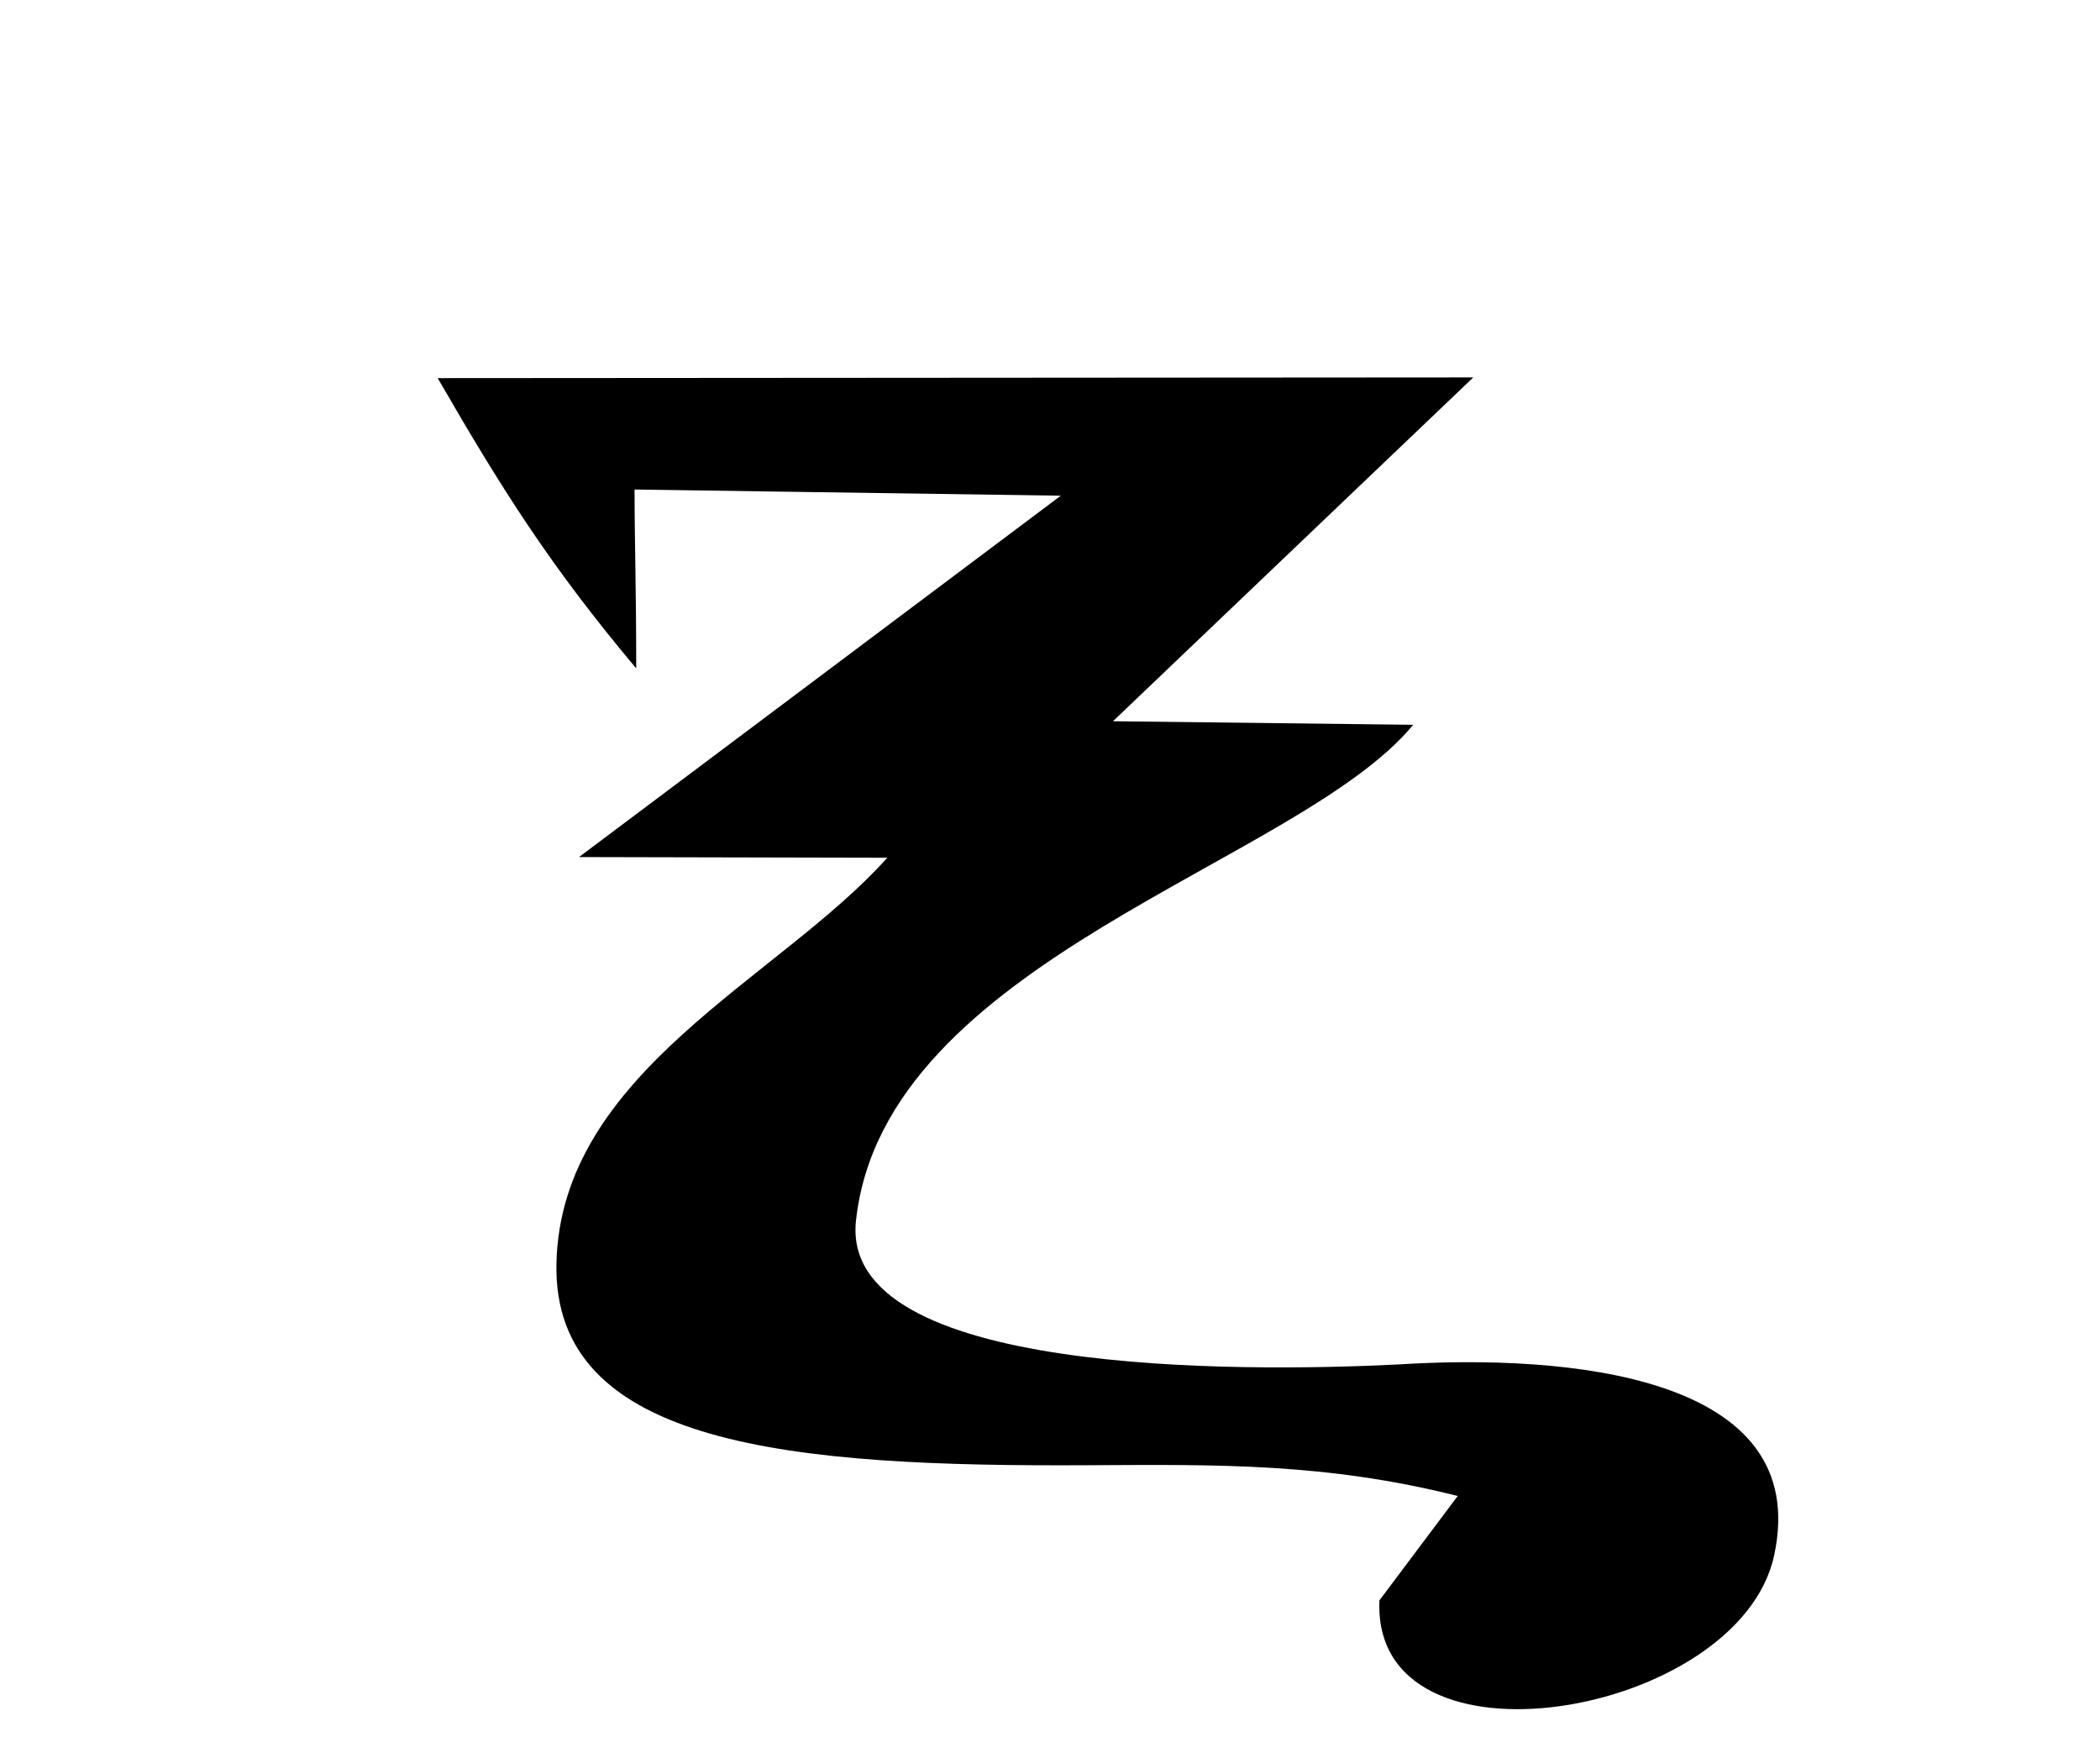
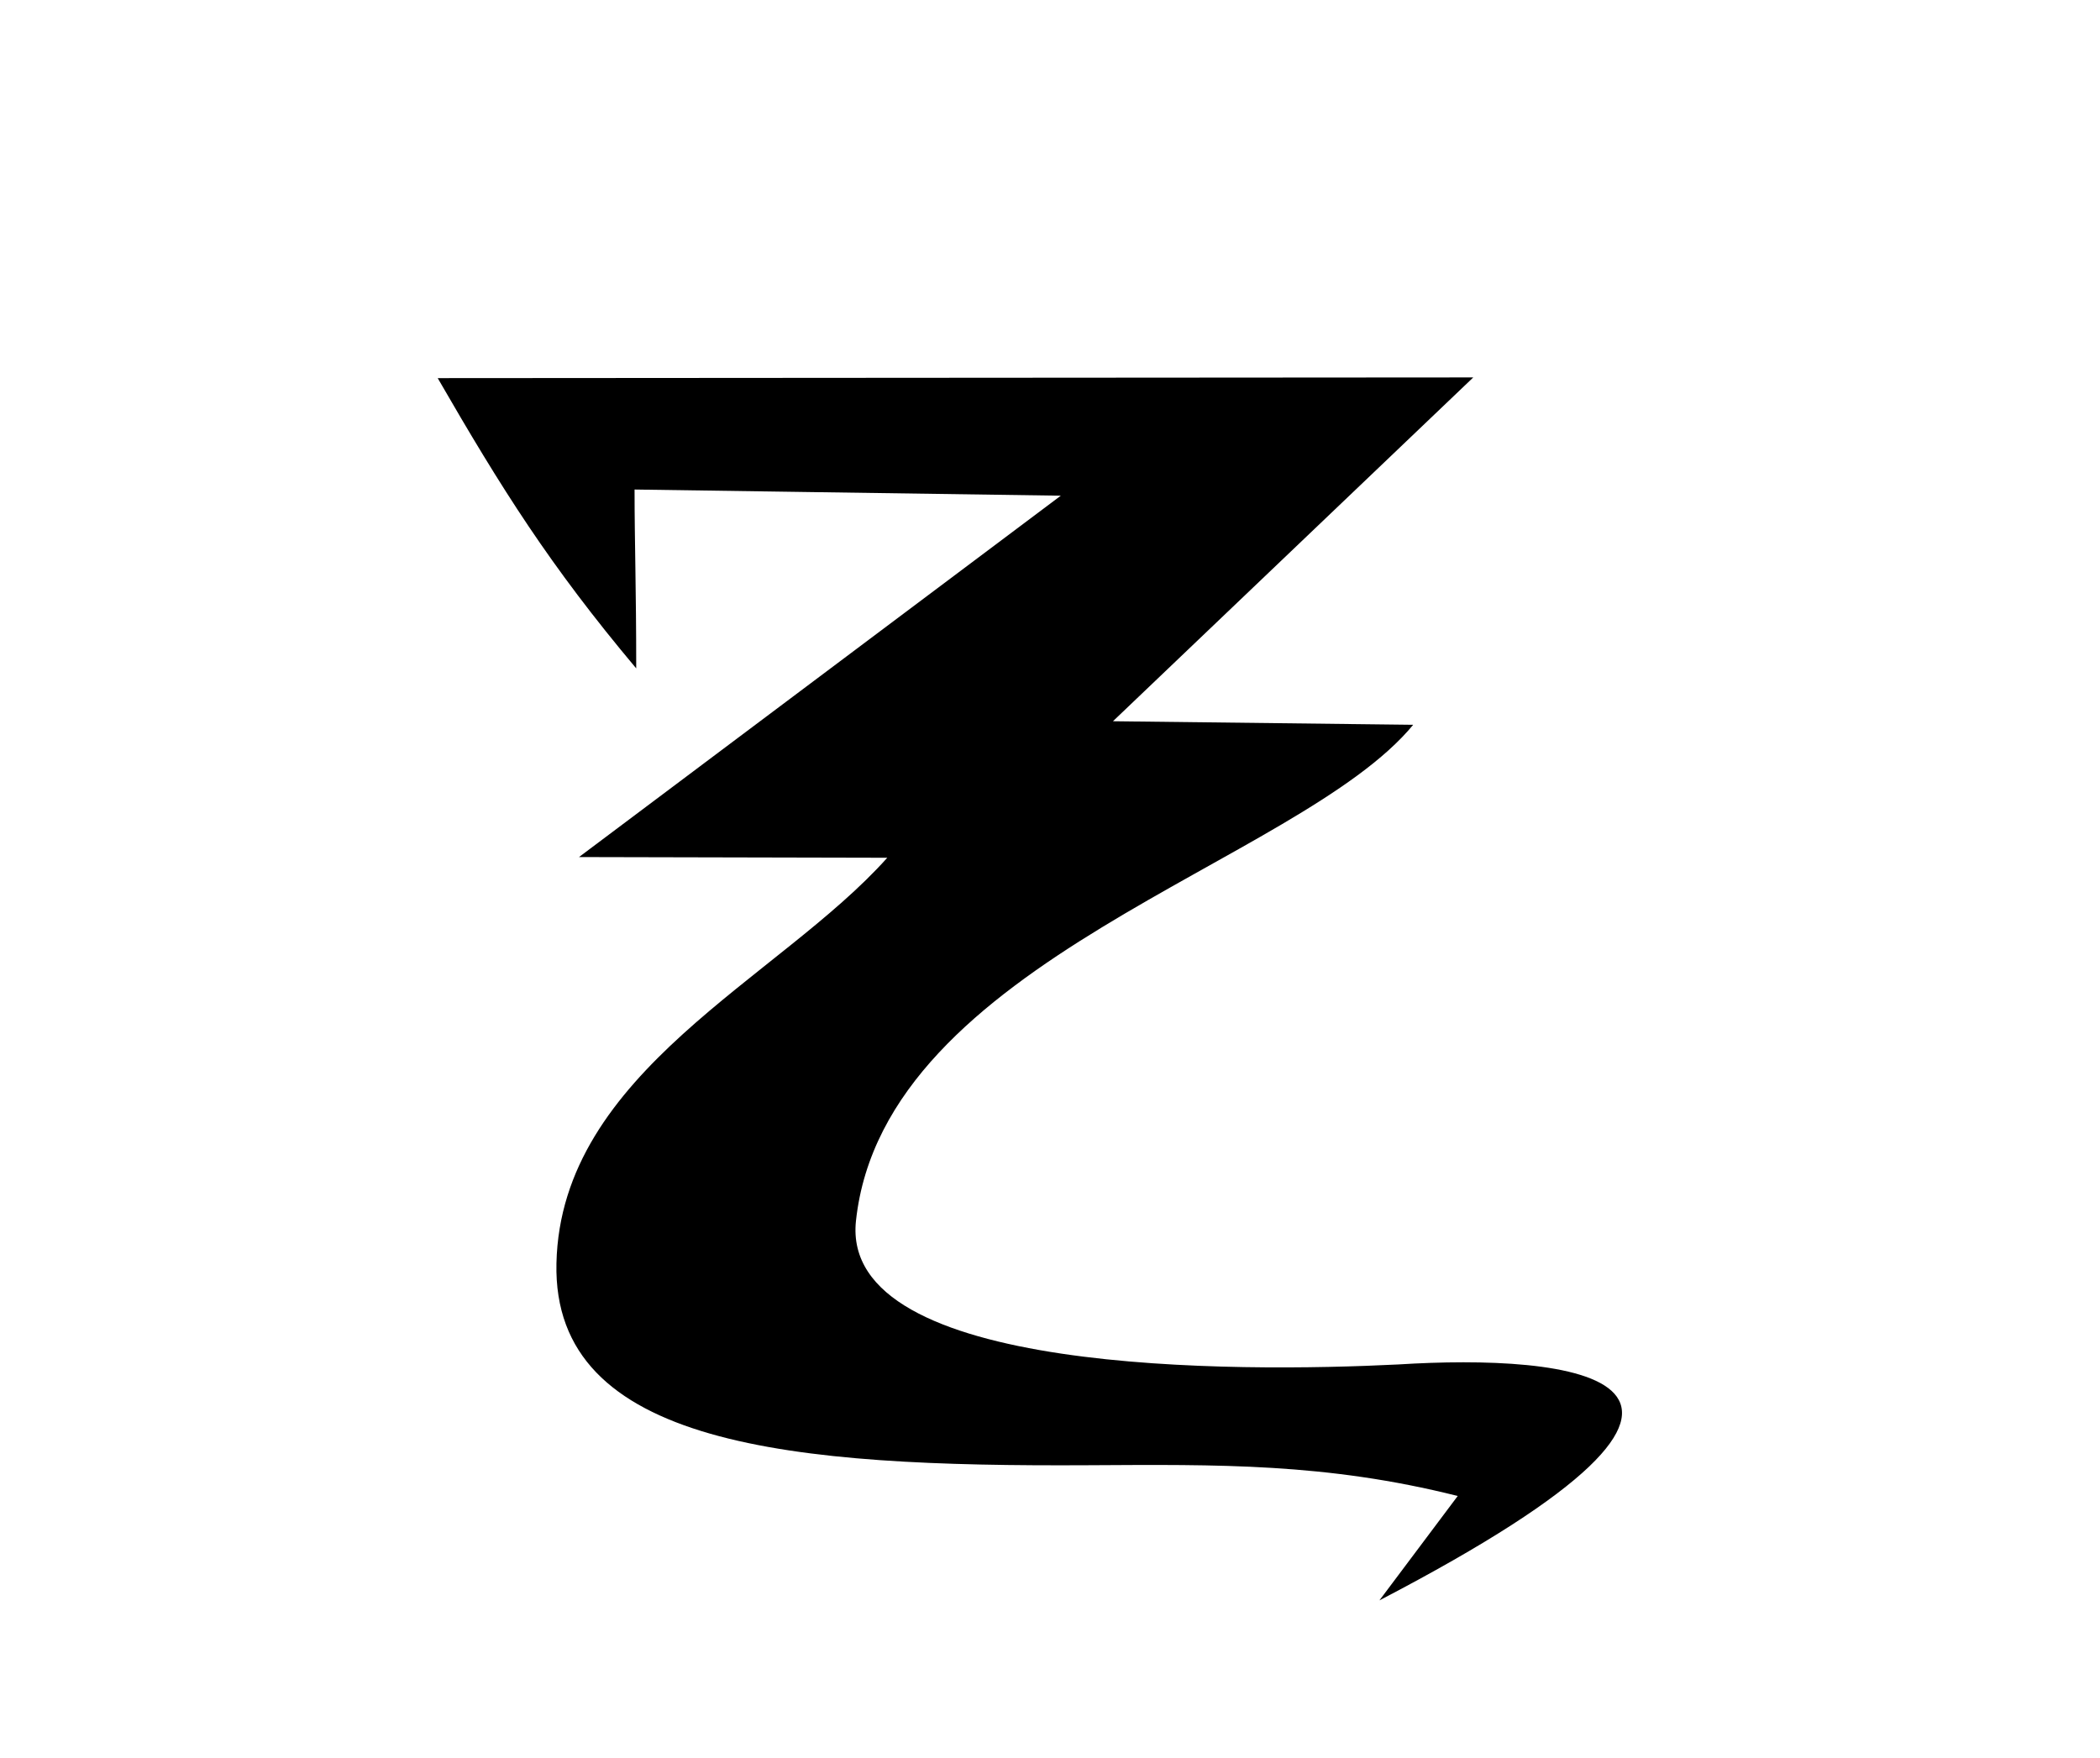
<svg xmlns="http://www.w3.org/2000/svg" version="1.0" width="43" height="36" viewBox="0 0 380 315" id="svg2">
  <defs id="defs4" />
-   <path d="M 249.611,288.042 C 248.177,320.613 314.662,309.162 321.023,279.96 C 328.174,247.129 283.28,243.446 253.041,245.347 C 224.173,246.79 151.881,247.327 154.89,219.354 C 159.968,172.143 234.967,154.802 255.72,129.592 L 201.393,128.949 L 266.59,66.731 L 79.204,66.857 C 90.784,86.914 99.514,100.797 115.125,119.383 C 115.125,104.737 114.826,96.676 114.826,87.017 L 191.955,88.133 L 104.772,153.528 L 160.553,153.654 C 140.974,175.571 101.475,192.356 100.69,227.037 C 99.94,260.231 143.435,263.879 196.969,263.584 C 220.398,263.456 239.955,263.161 263.779,269.152 L 249.611,288.042 z " style="fill:#000000;fill-opacity:1;fill-rule:evenodd;stroke:none;stroke-width:1px;stroke-linecap:butt;stroke-linejoin:miter;stroke-opacity:1" id="path3591" />
+   <path d="M 249.611,288.042 C 328.174,247.129 283.28,243.446 253.041,245.347 C 224.173,246.79 151.881,247.327 154.89,219.354 C 159.968,172.143 234.967,154.802 255.72,129.592 L 201.393,128.949 L 266.59,66.731 L 79.204,66.857 C 90.784,86.914 99.514,100.797 115.125,119.383 C 115.125,104.737 114.826,96.676 114.826,87.017 L 191.955,88.133 L 104.772,153.528 L 160.553,153.654 C 140.974,175.571 101.475,192.356 100.69,227.037 C 99.94,260.231 143.435,263.879 196.969,263.584 C 220.398,263.456 239.955,263.161 263.779,269.152 L 249.611,288.042 z " style="fill:#000000;fill-opacity:1;fill-rule:evenodd;stroke:none;stroke-width:1px;stroke-linecap:butt;stroke-linejoin:miter;stroke-opacity:1" id="path3591" />
</svg>